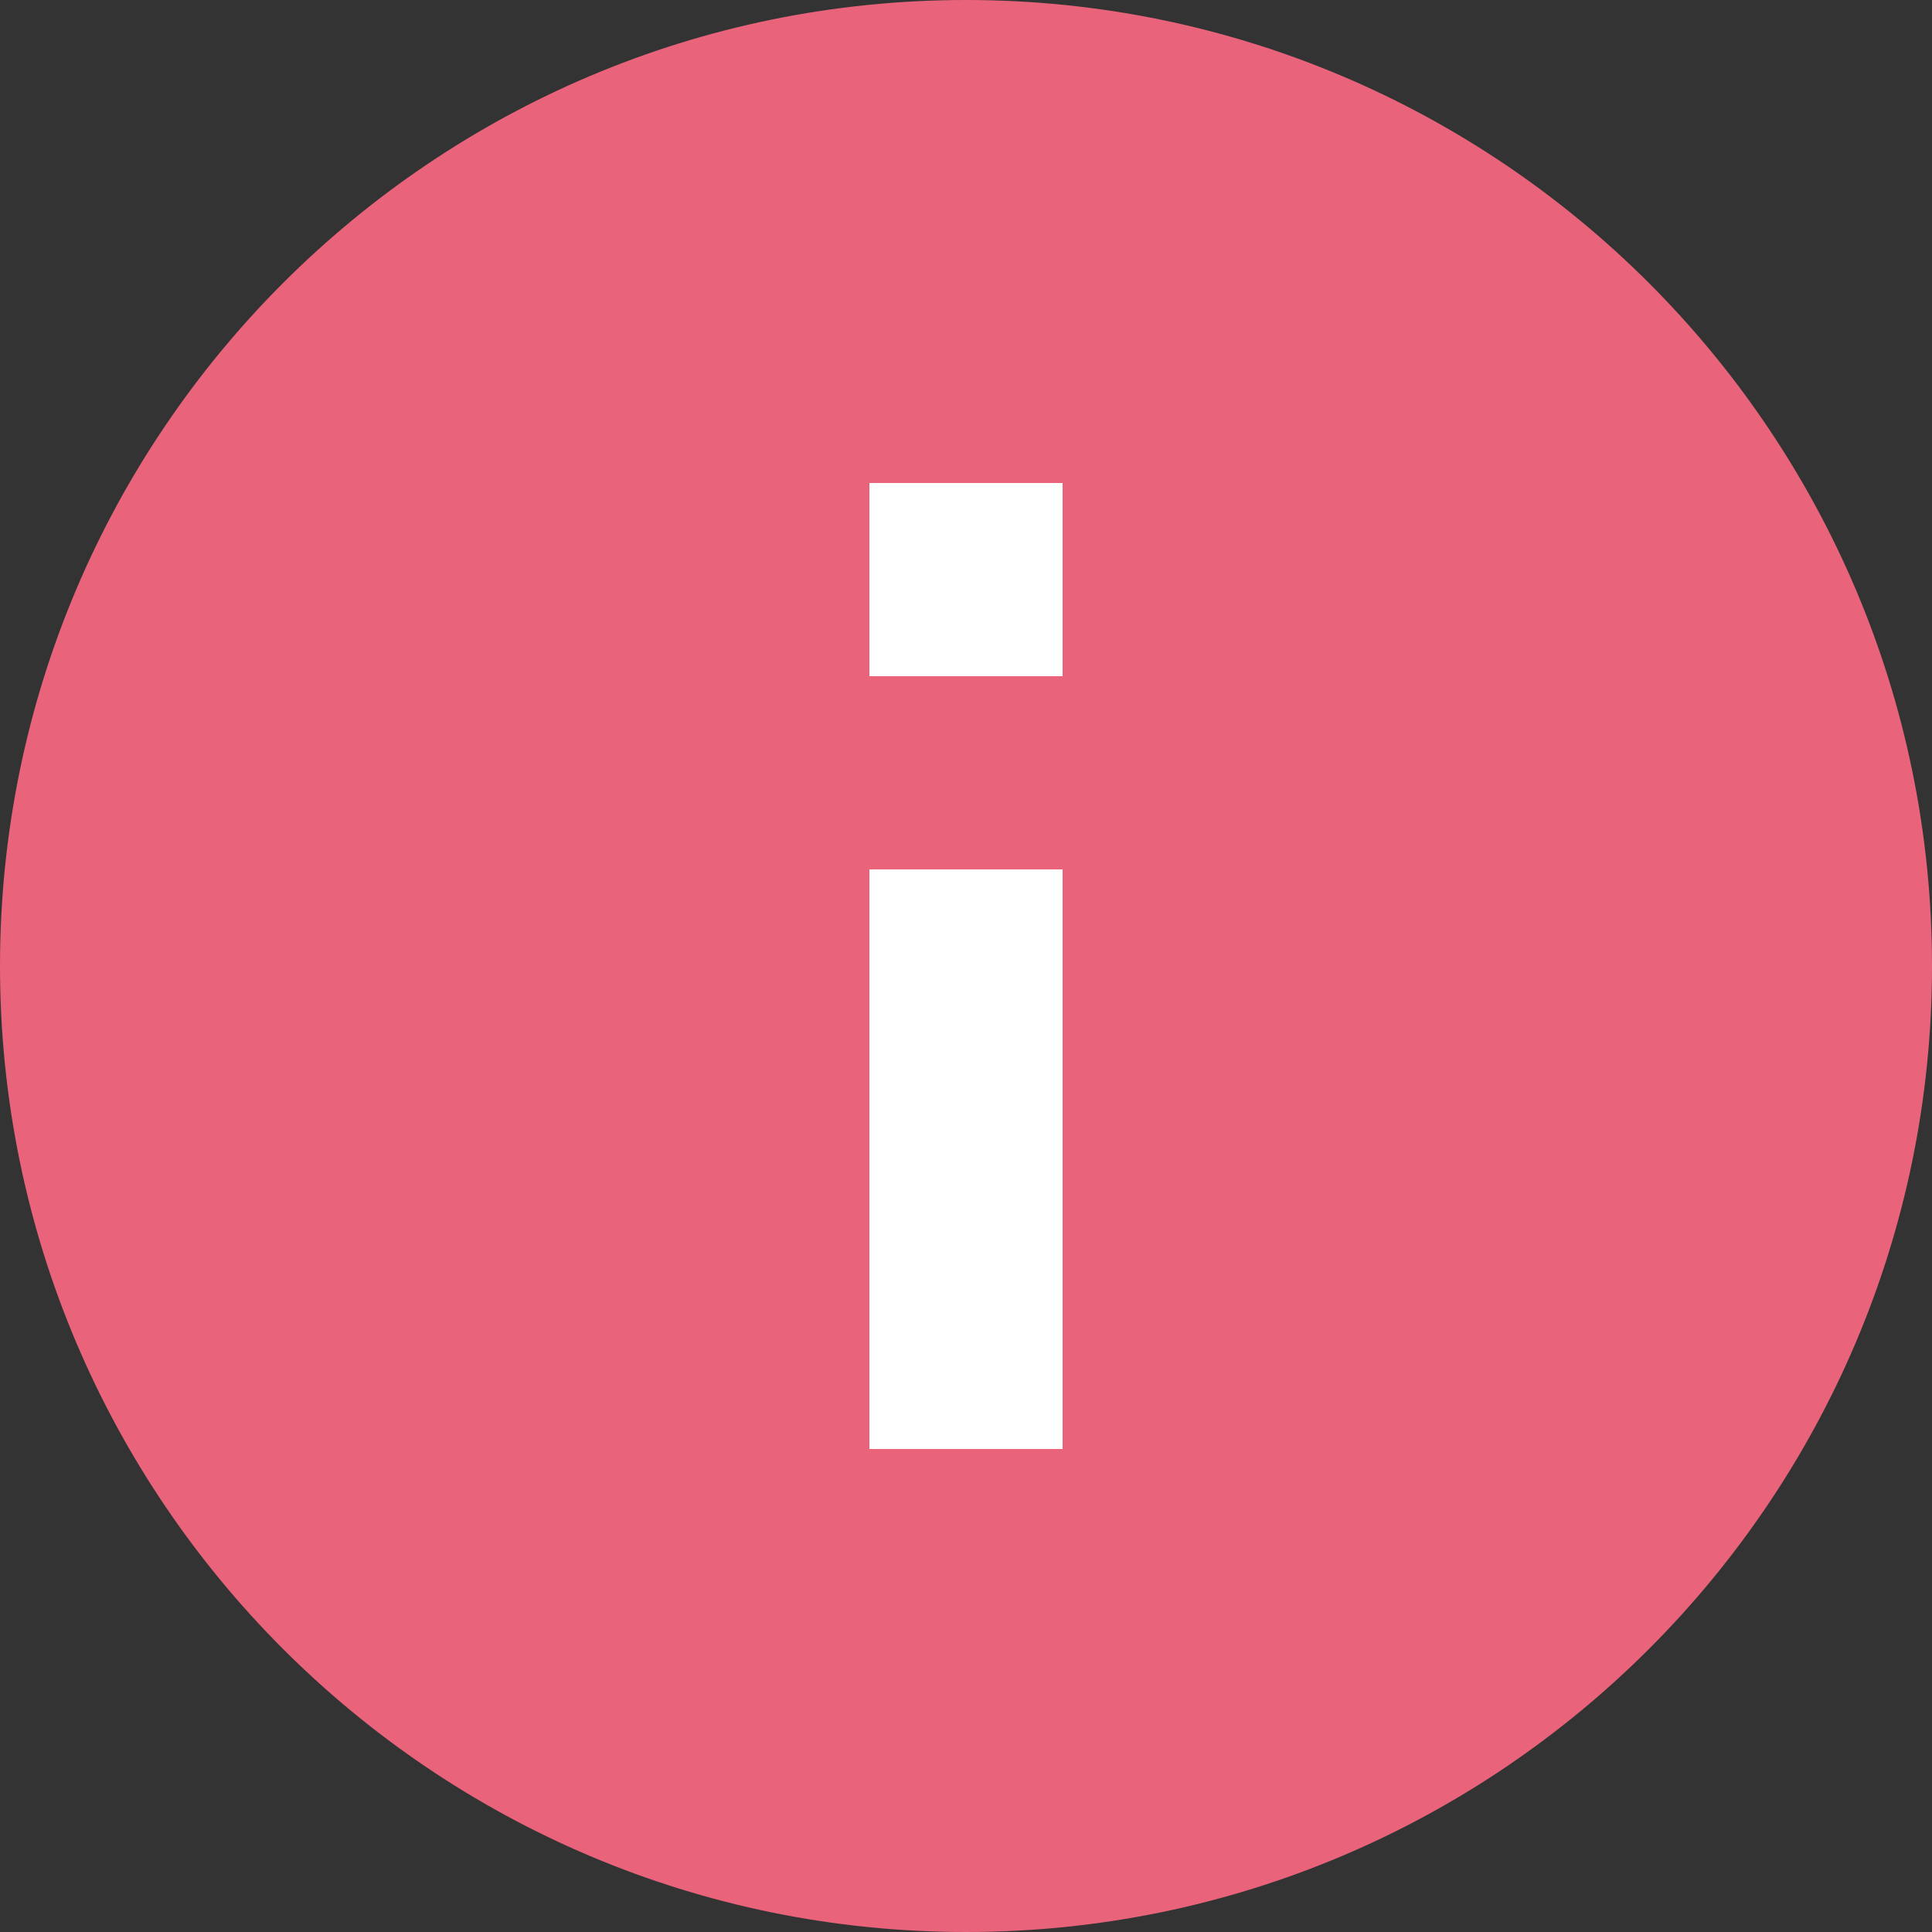
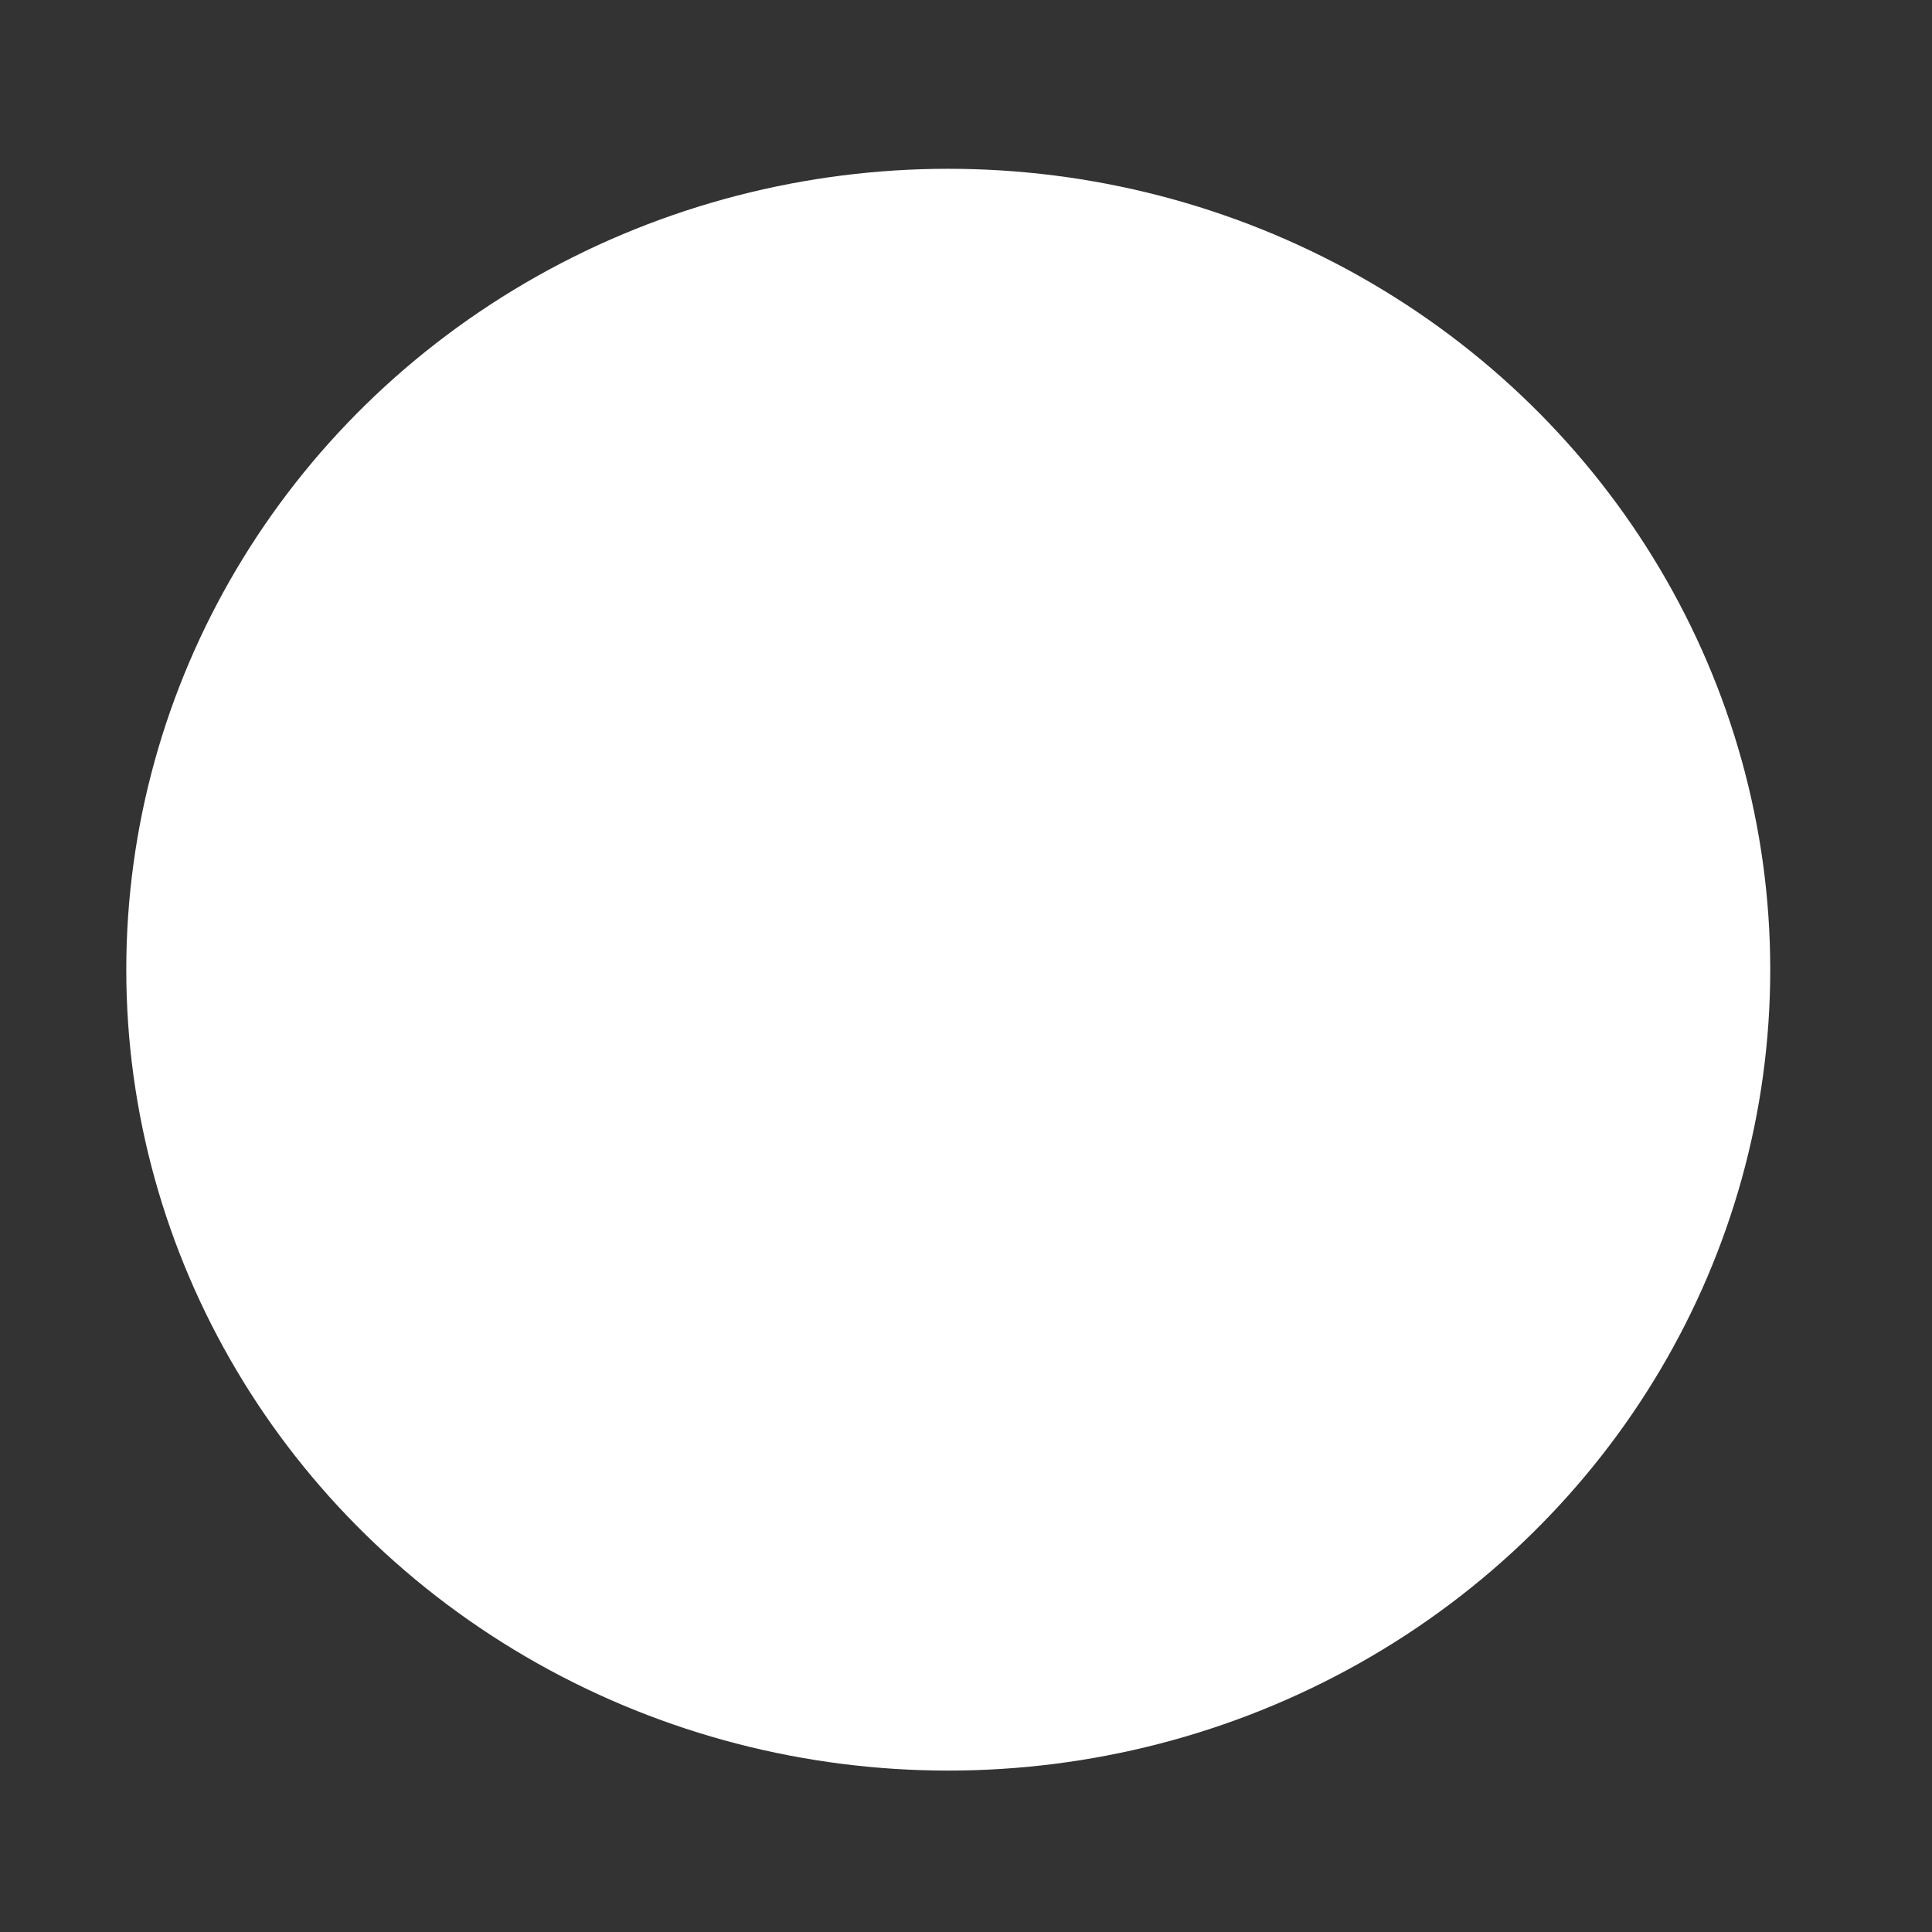
<svg xmlns="http://www.w3.org/2000/svg" width="11" height="11" viewBox="0 0 11 11" fill="none">
  <rect x="0" y="0" width="11" height="11" fill="#333333" stroke="none" />
  <ellipse cx="5.399" cy="5.521" rx="4.68" ry="4.56" fill="white" />
-   <path d="M5.5 0C2.464 0 0 2.464 0 5.5C0 8.536 2.464 11 5.5 11C8.536 11 11 8.536 11 5.5C11 2.464 8.536 0 5.5 0ZM6.05 8.25H4.95V4.95H6.05V8.25ZM6.05 3.85H4.95V2.75H6.05V3.85Z" fill="#E9647B" />
</svg>